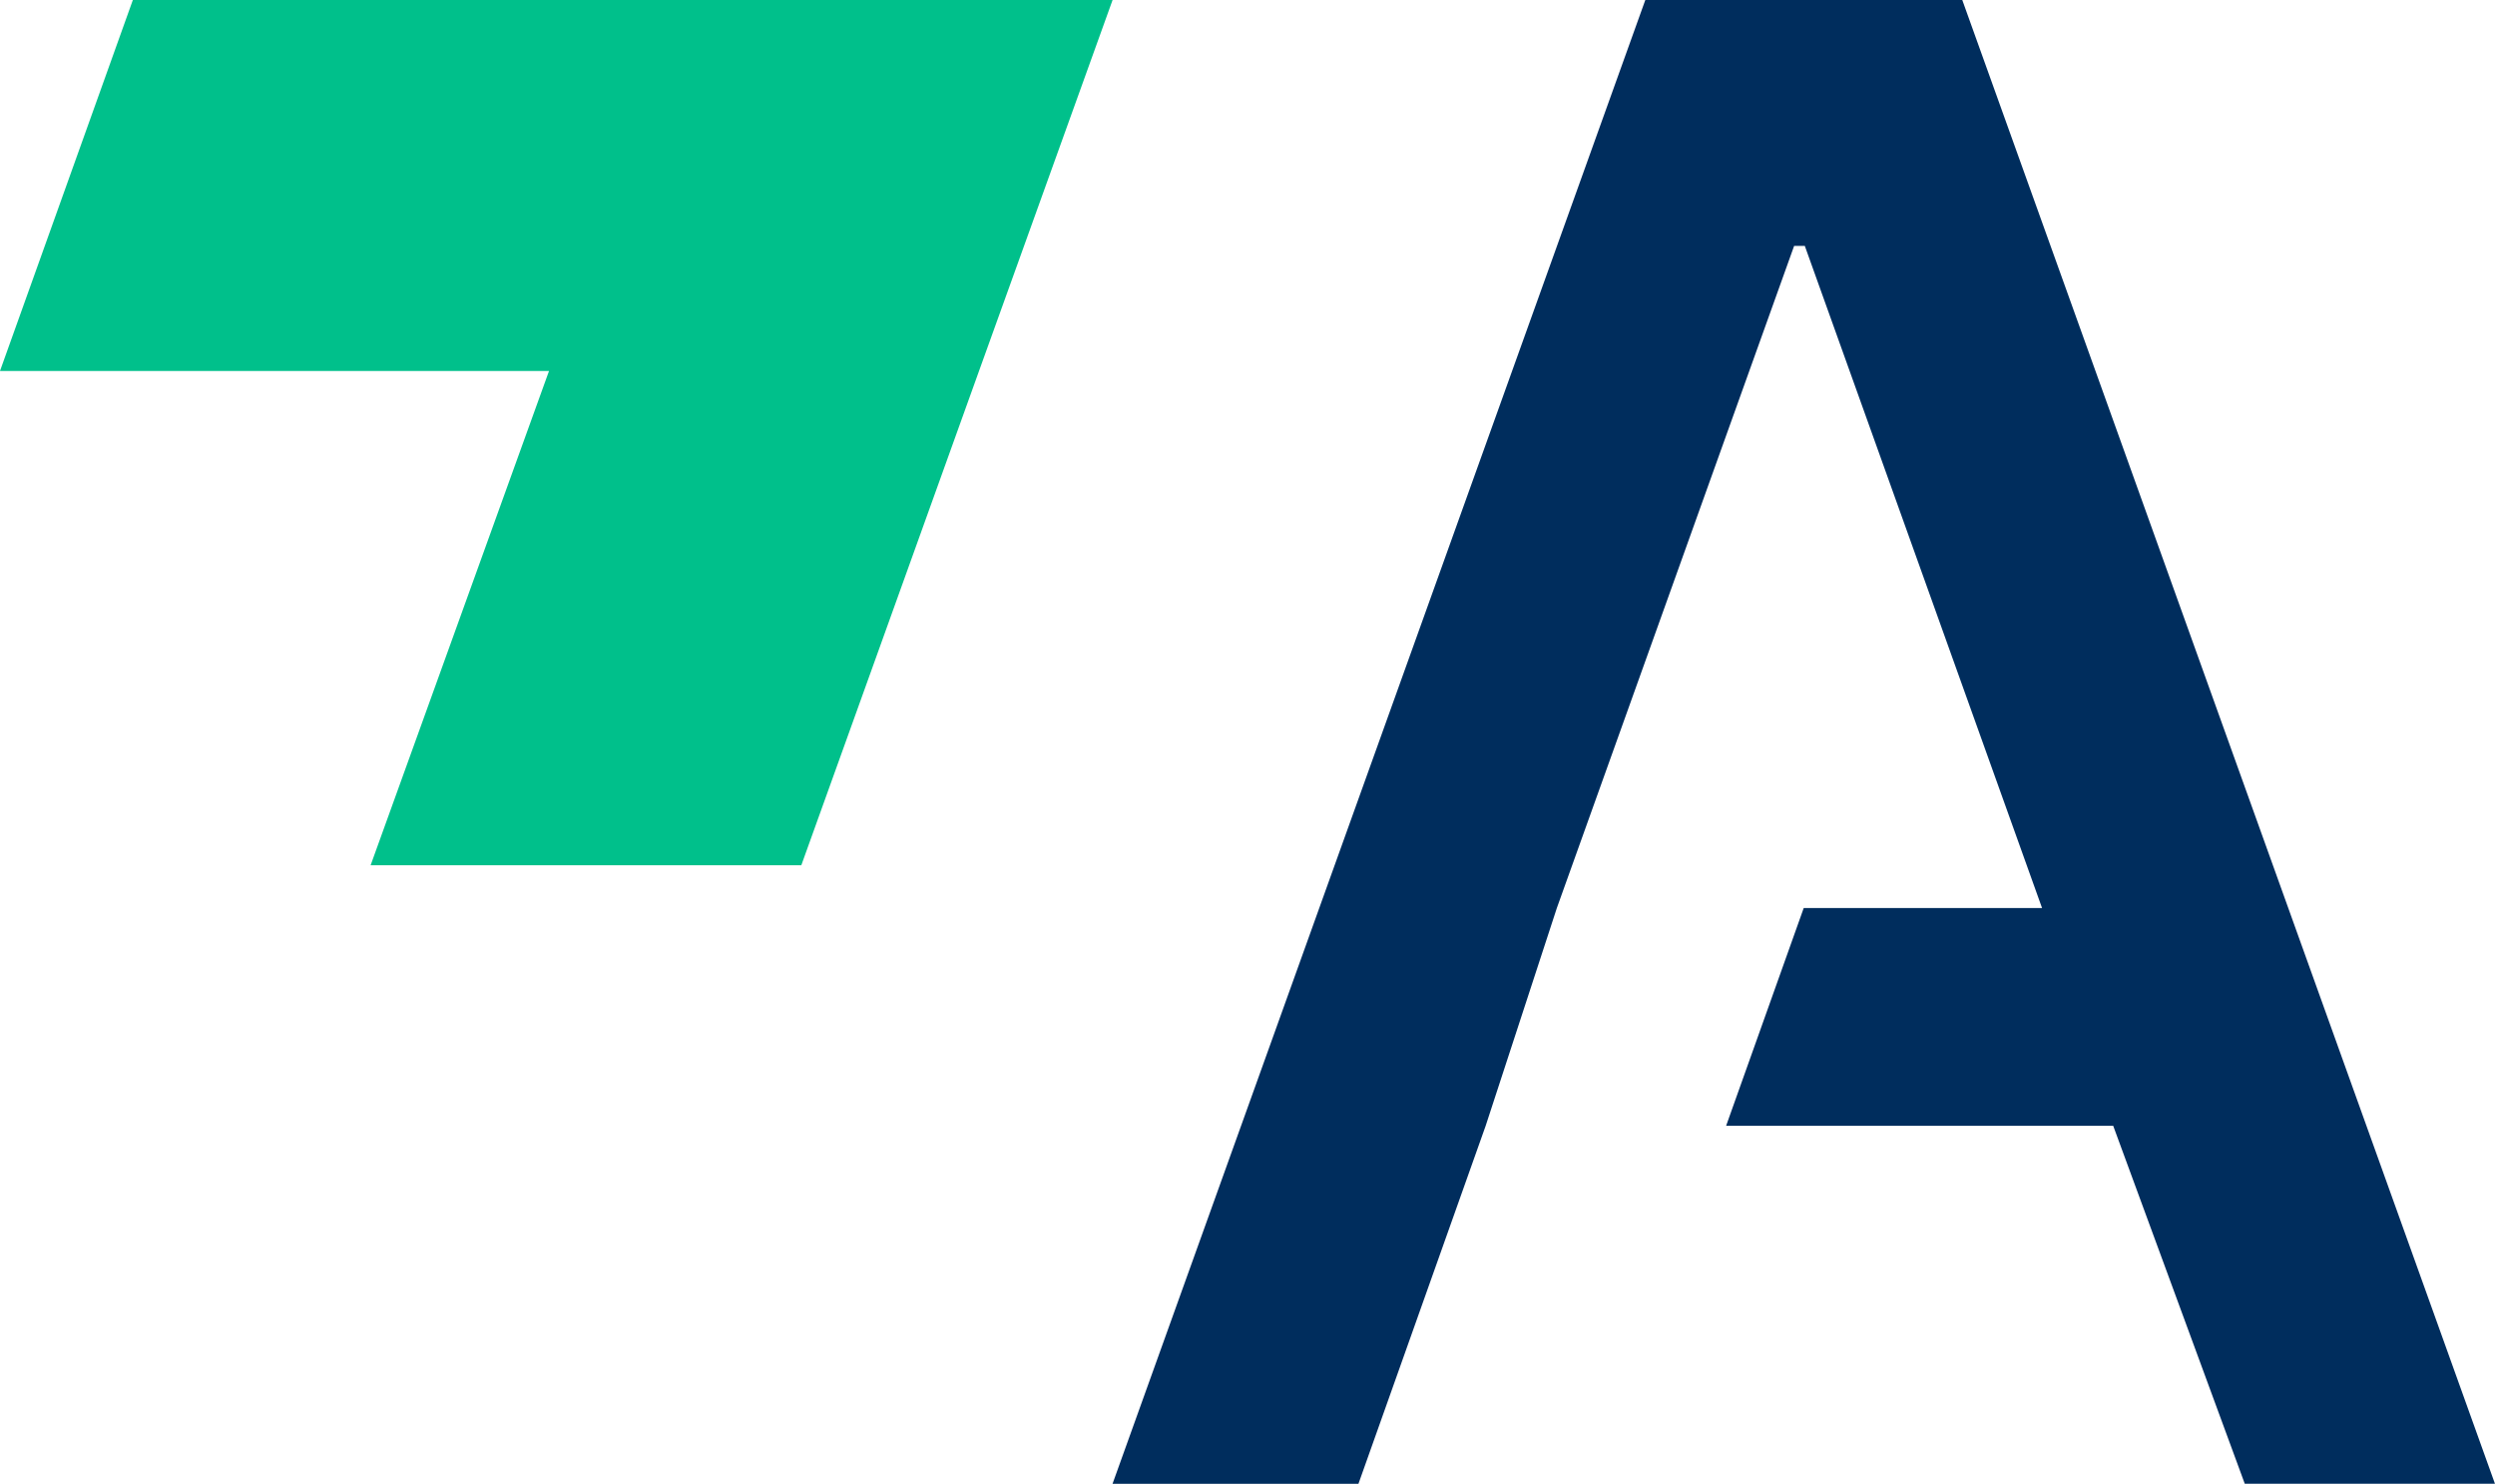
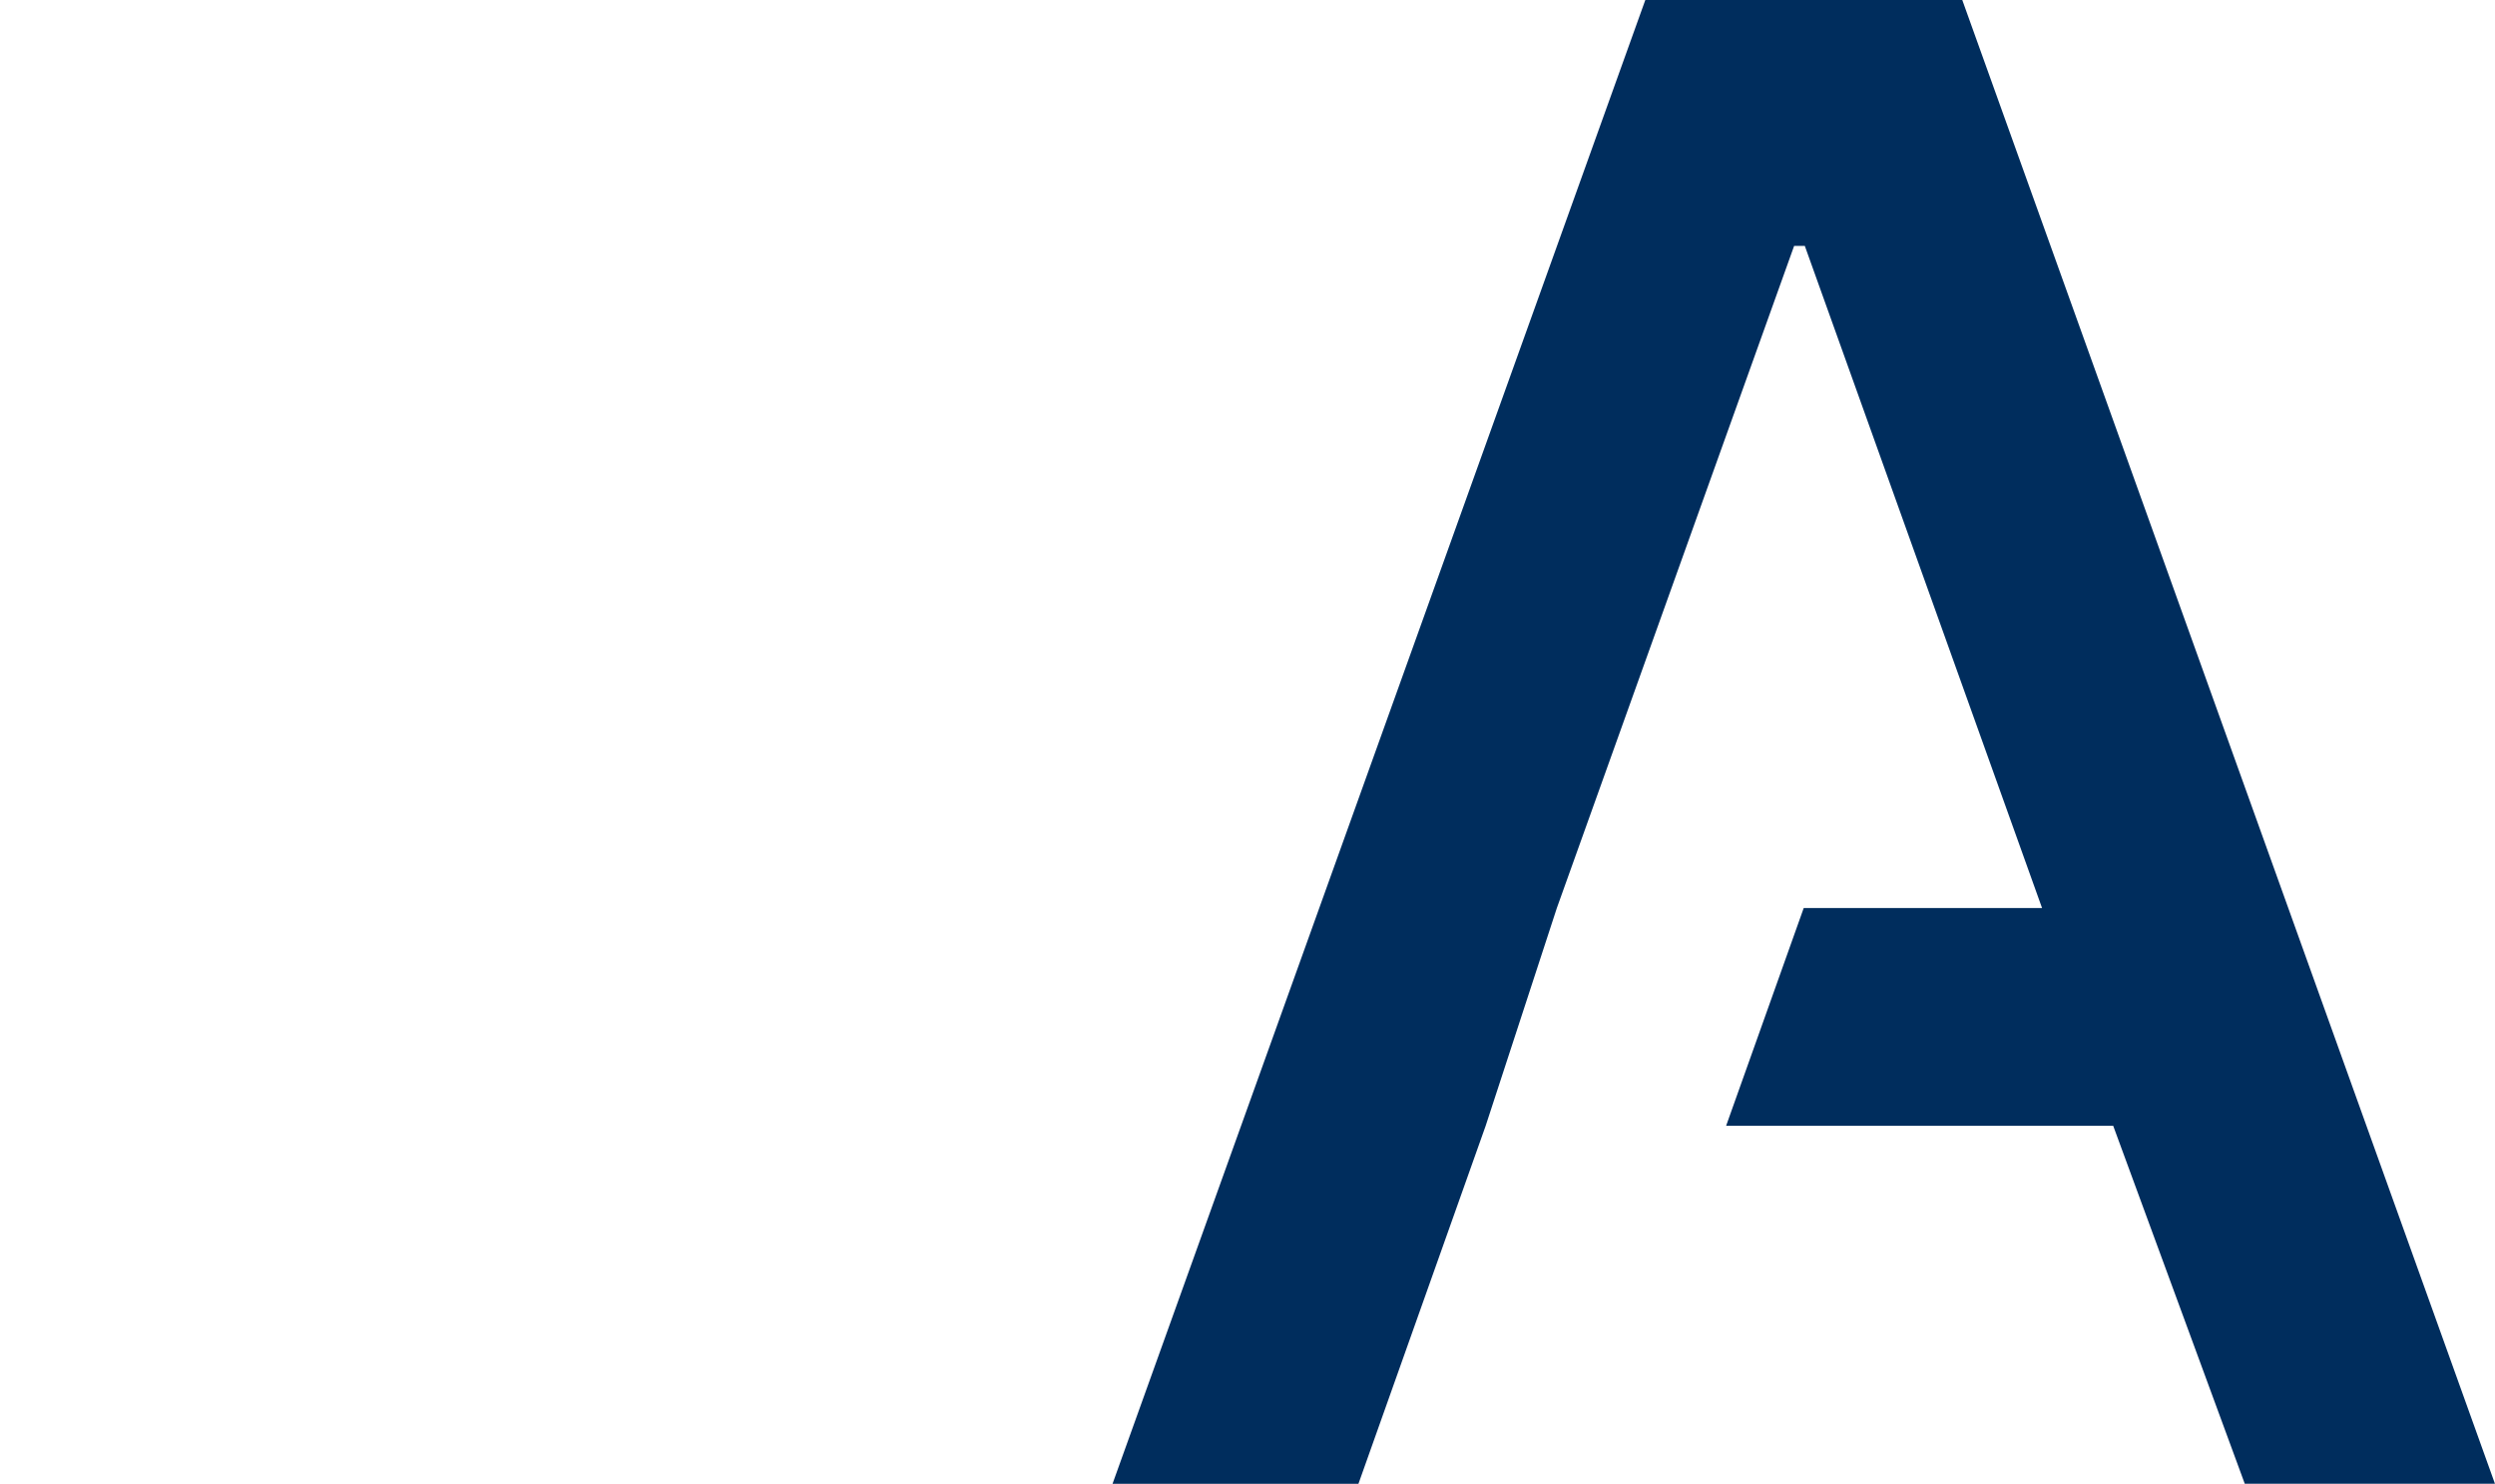
<svg xmlns="http://www.w3.org/2000/svg" width="431.514" height="256.626" viewBox="0 0 431.514 256.626">
  <g id="big-a-aegis" transform="translate(-518 -659.783)">
    <path id="Path_1984" data-name="Path 1984" d="M1742,948.186l-92.143,256.626h42.531l22-61.909,12.313-37.672,24.8-69.218h0l16.238-45.3h1.846l41.031,114.516h-41.217l-13.424,37.672h66.949l22.754,61.909h43.27l-92.129-256.626Z" transform="translate(-939.441 -288.403)" fill="#002d5d" />
-     <path id="Path_1988" data-name="Path 1988" d="M1824.694,948.186H1655.247l-22.977,64.162h94.953l-30.854,85.487h74.49l30.756-85.543h0Z" transform="translate(-1114.271 -288.403)" fill="#00c08b" />
  </g>
</svg>